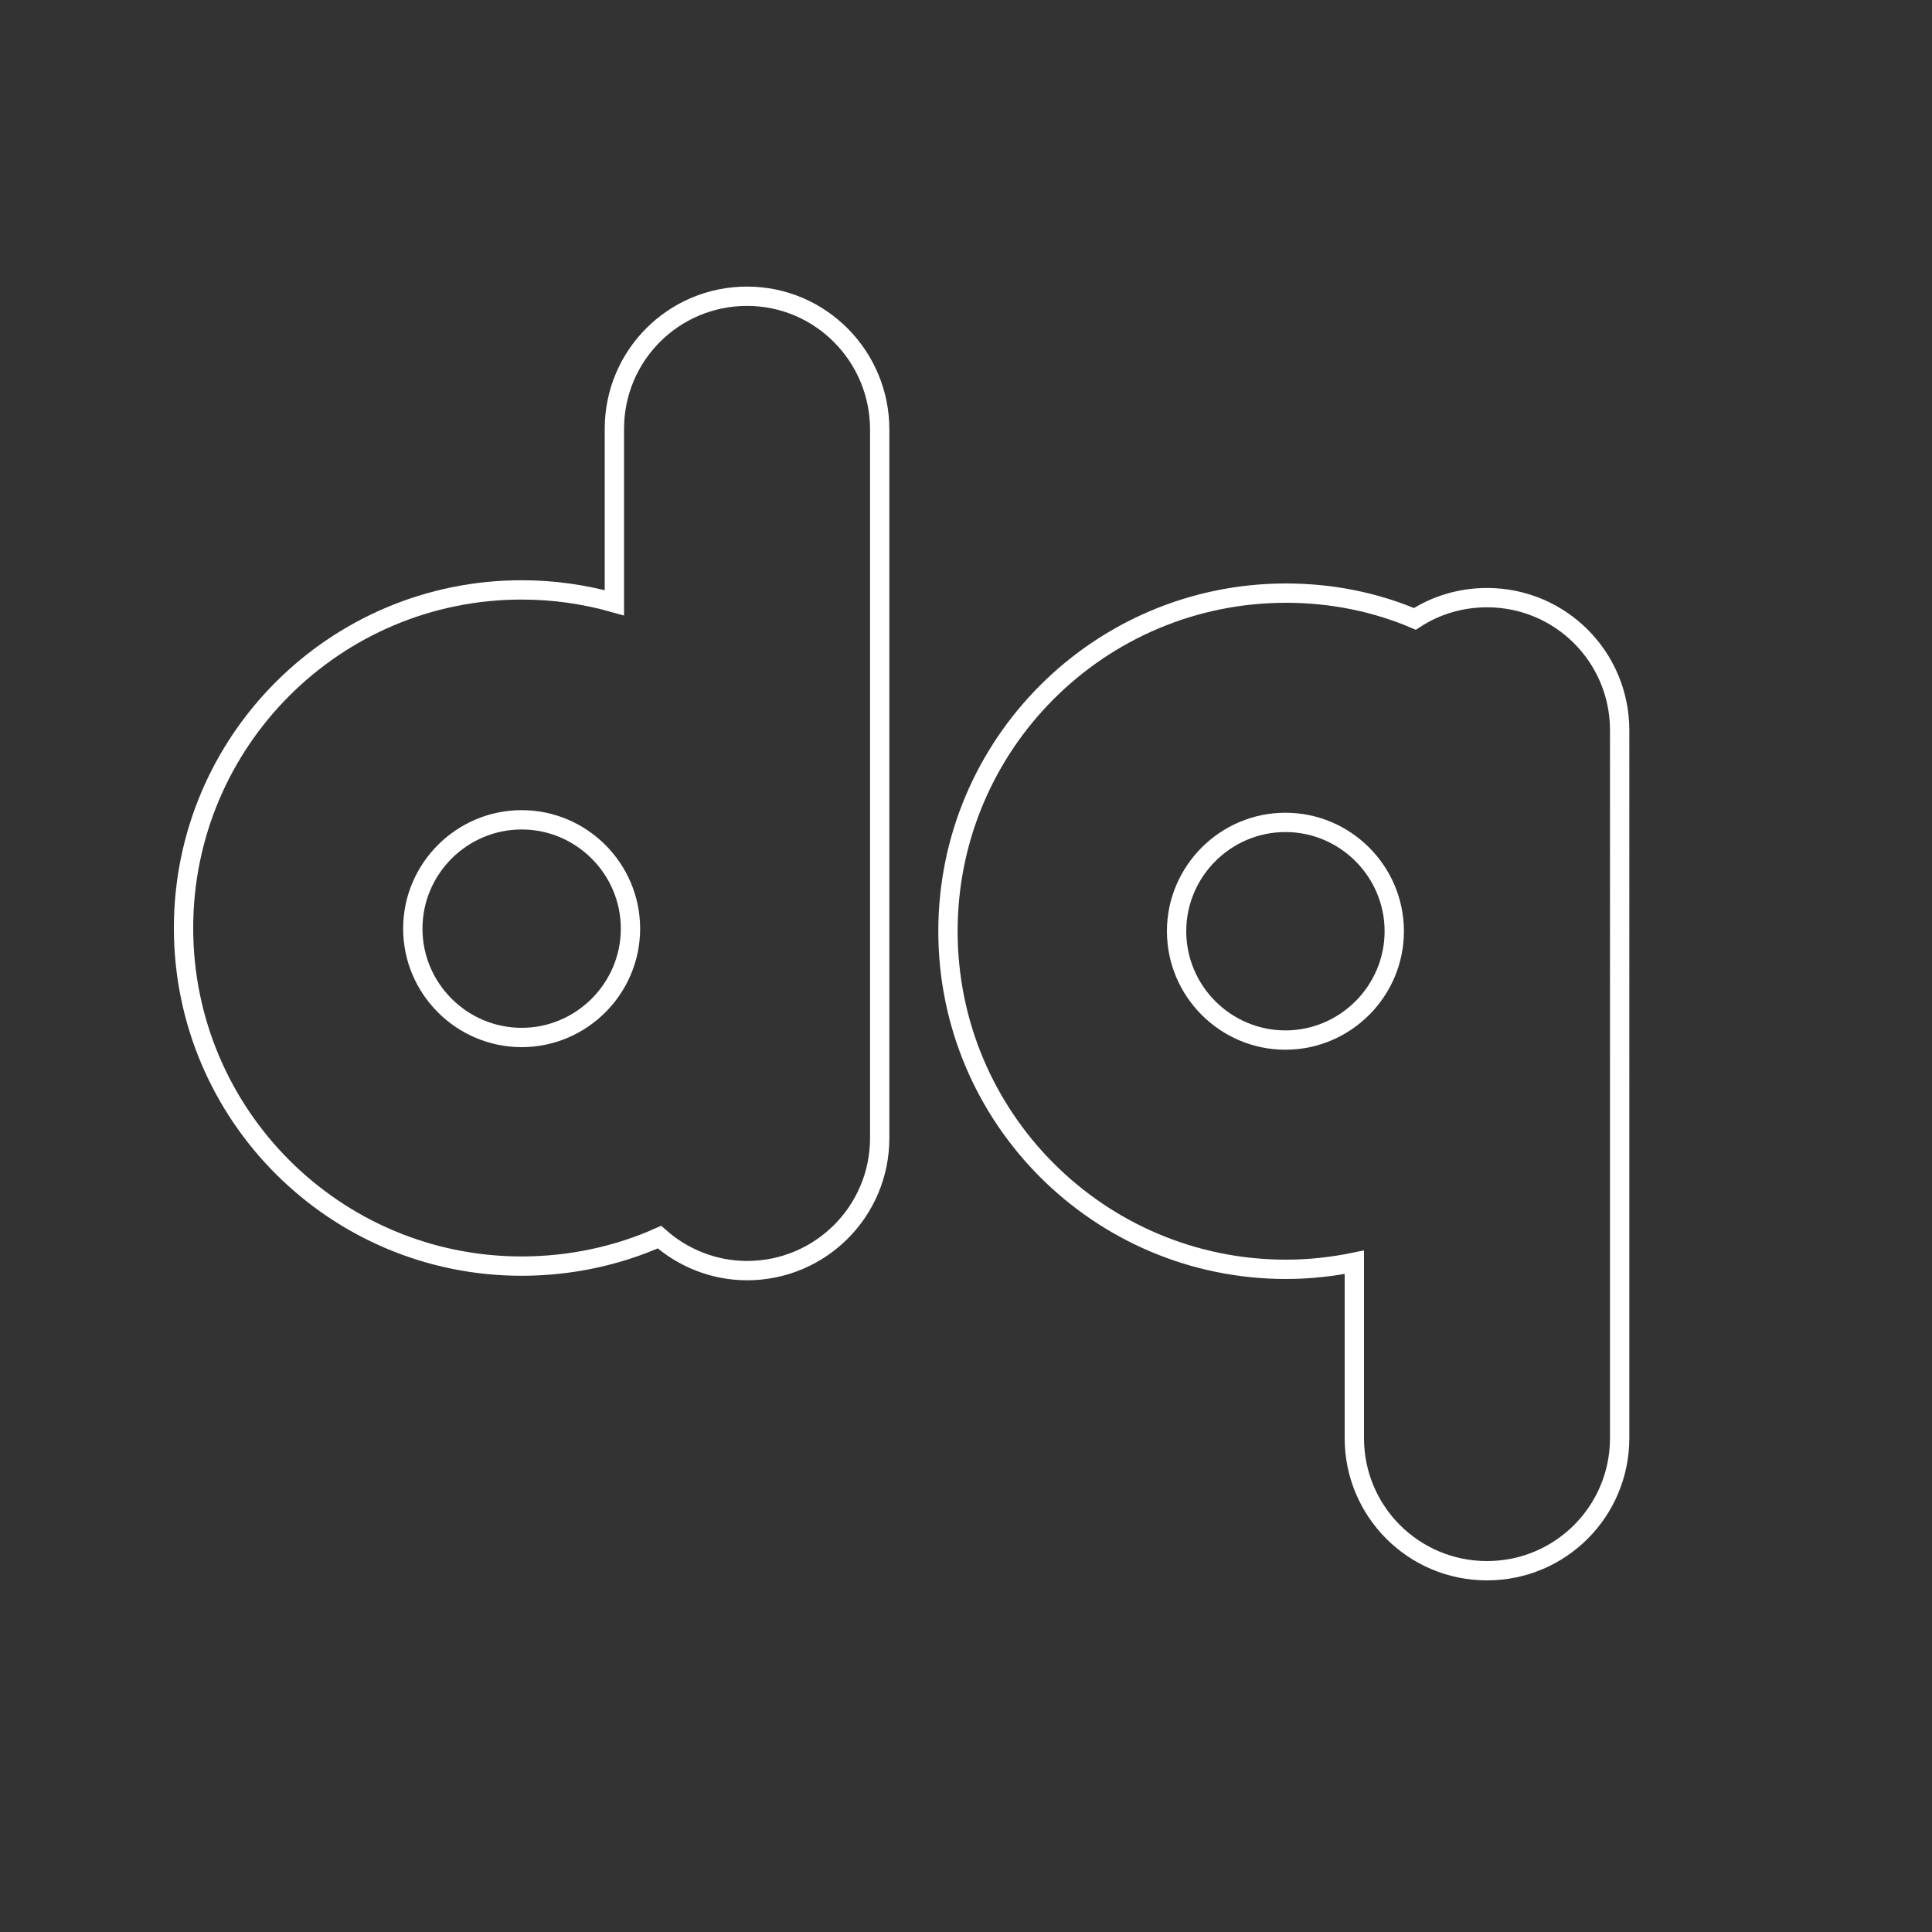
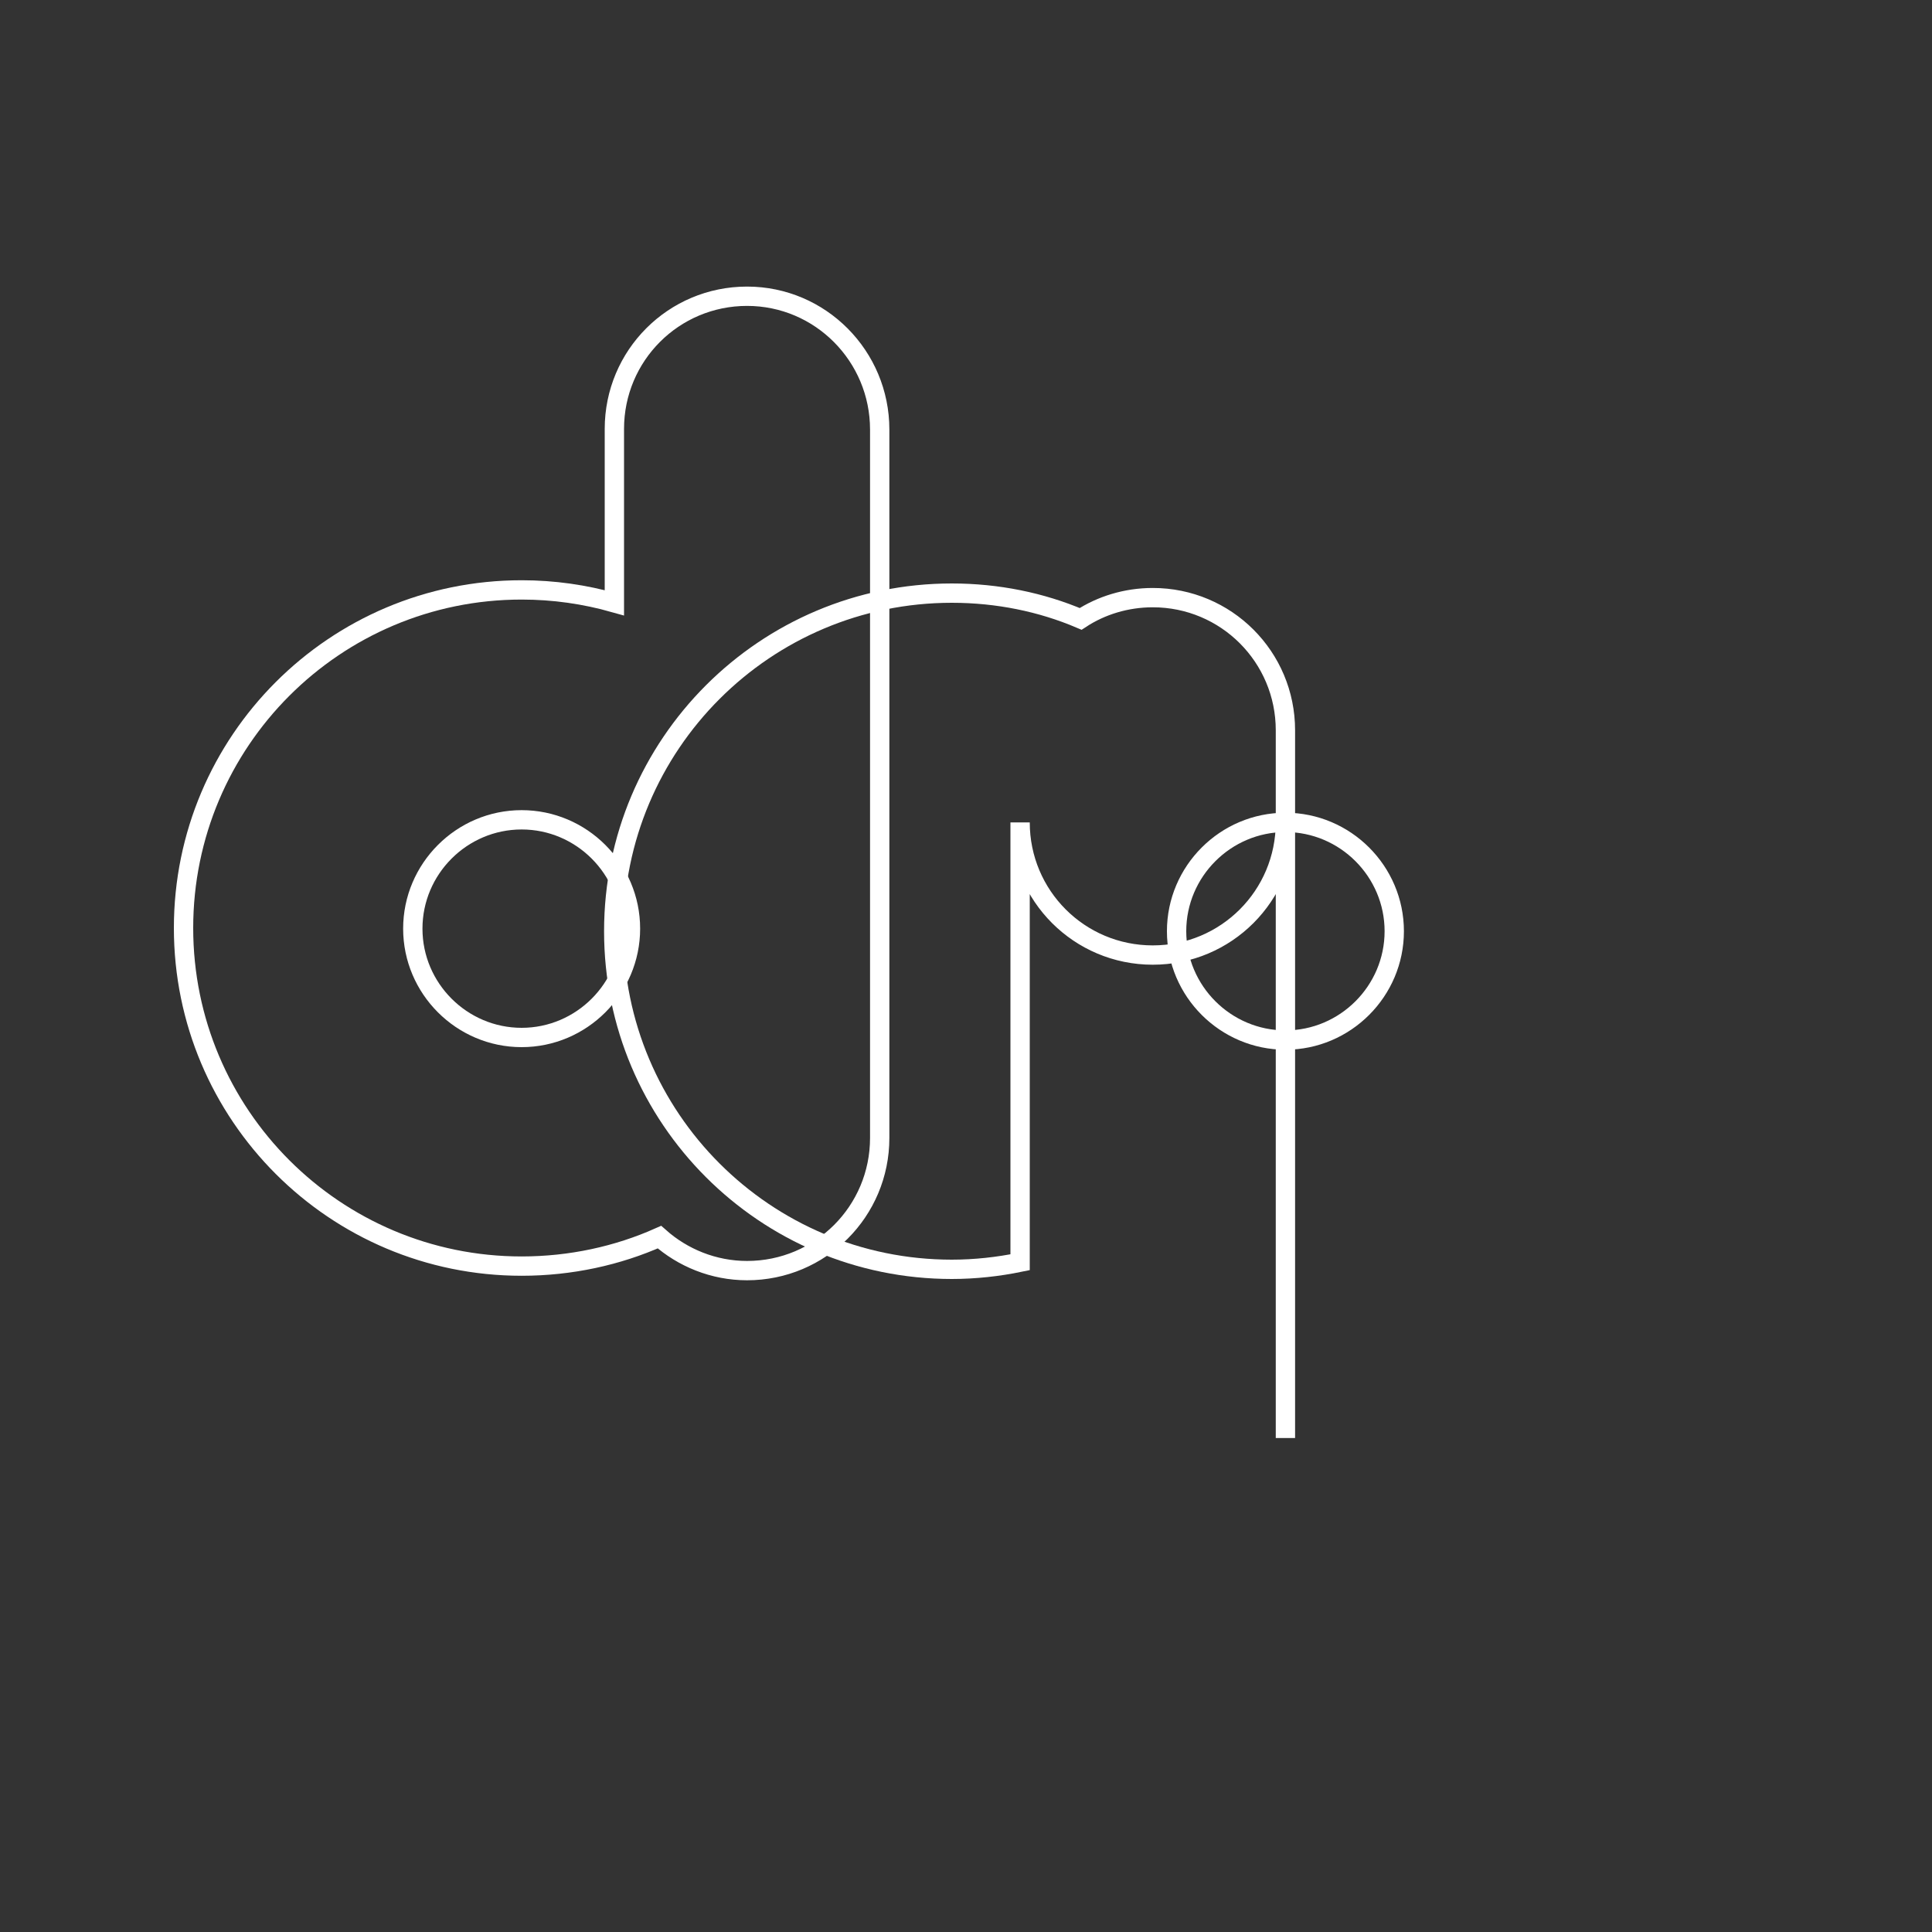
<svg xmlns="http://www.w3.org/2000/svg" version="1.1" id="Layer_1" x="0px" y="0px" viewBox="0 0 300 300" style="enable-background:new 0 0 300 300;" xml:space="preserve">
  <rect x="0" y="0" width="300" height="300" fill="#333333" stroke="none" />
  <style type="text/css">
	.st0{fill:transparent;}
	.st1{fill:none;stroke:#FFFFFF;stroke-width:3;stroke-miterlimit:10;}
</style>
-   <circle class="st0" cx="150" cy="150" r="150" />
  <g>
-     <path class="st1" d="M199.6,127.7c-9.3,0-16.9,7.6-16.9,16.9s7.6,16.9,16.9,16.9s16.9-7.6,16.9-16.9S208.9,127.7,199.6,127.7z    M251.5,223.3c0,11.4-9.2,20.6-20.6,20.6s-20.6-9.2-20.6-20.6V196c-3.4,0.7-7,1.1-10.6,1.1c-29,0-52.5-23.5-52.5-52.5   c0-29,23.5-52.5,52.5-52.5c7.1,0,13.9,1.4,20,4c3.2-2.1,7.1-3.3,11.2-3.3c11.4,0,20.6,9.2,20.6,20.6V223.3z" />
+     <path class="st1" d="M199.6,127.7c-9.3,0-16.9,7.6-16.9,16.9s7.6,16.9,16.9,16.9s16.9-7.6,16.9-16.9S208.9,127.7,199.6,127.7z    c0,11.4-9.2,20.6-20.6,20.6s-20.6-9.2-20.6-20.6V196c-3.4,0.7-7,1.1-10.6,1.1c-29,0-52.5-23.5-52.5-52.5   c0-29,23.5-52.5,52.5-52.5c7.1,0,13.9,1.4,20,4c3.2-2.1,7.1-3.3,11.2-3.3c11.4,0,20.6,9.2,20.6,20.6V223.3z" />
    <path class="st1" d="M81,127.3c-9.3,0-16.9,7.6-16.9,16.9s7.6,16.9,16.9,16.9s16.9-7.6,16.9-16.9S90.3,127.3,81,127.3z M136.6,66.7   v110c0,11.4-9.2,20.6-20.6,20.6c-5.2,0-10-2-13.6-5.2c-6.5,2.9-13.8,4.5-21.4,4.5c-29,0-52.5-23.5-52.5-52.5   c0-29,23.5-52.5,52.5-52.5c5,0,9.8,0.7,14.4,2v-27c0-11.4,9.2-20.6,20.6-20.6S136.6,55.3,136.6,66.7z" />
  </g>
</svg>